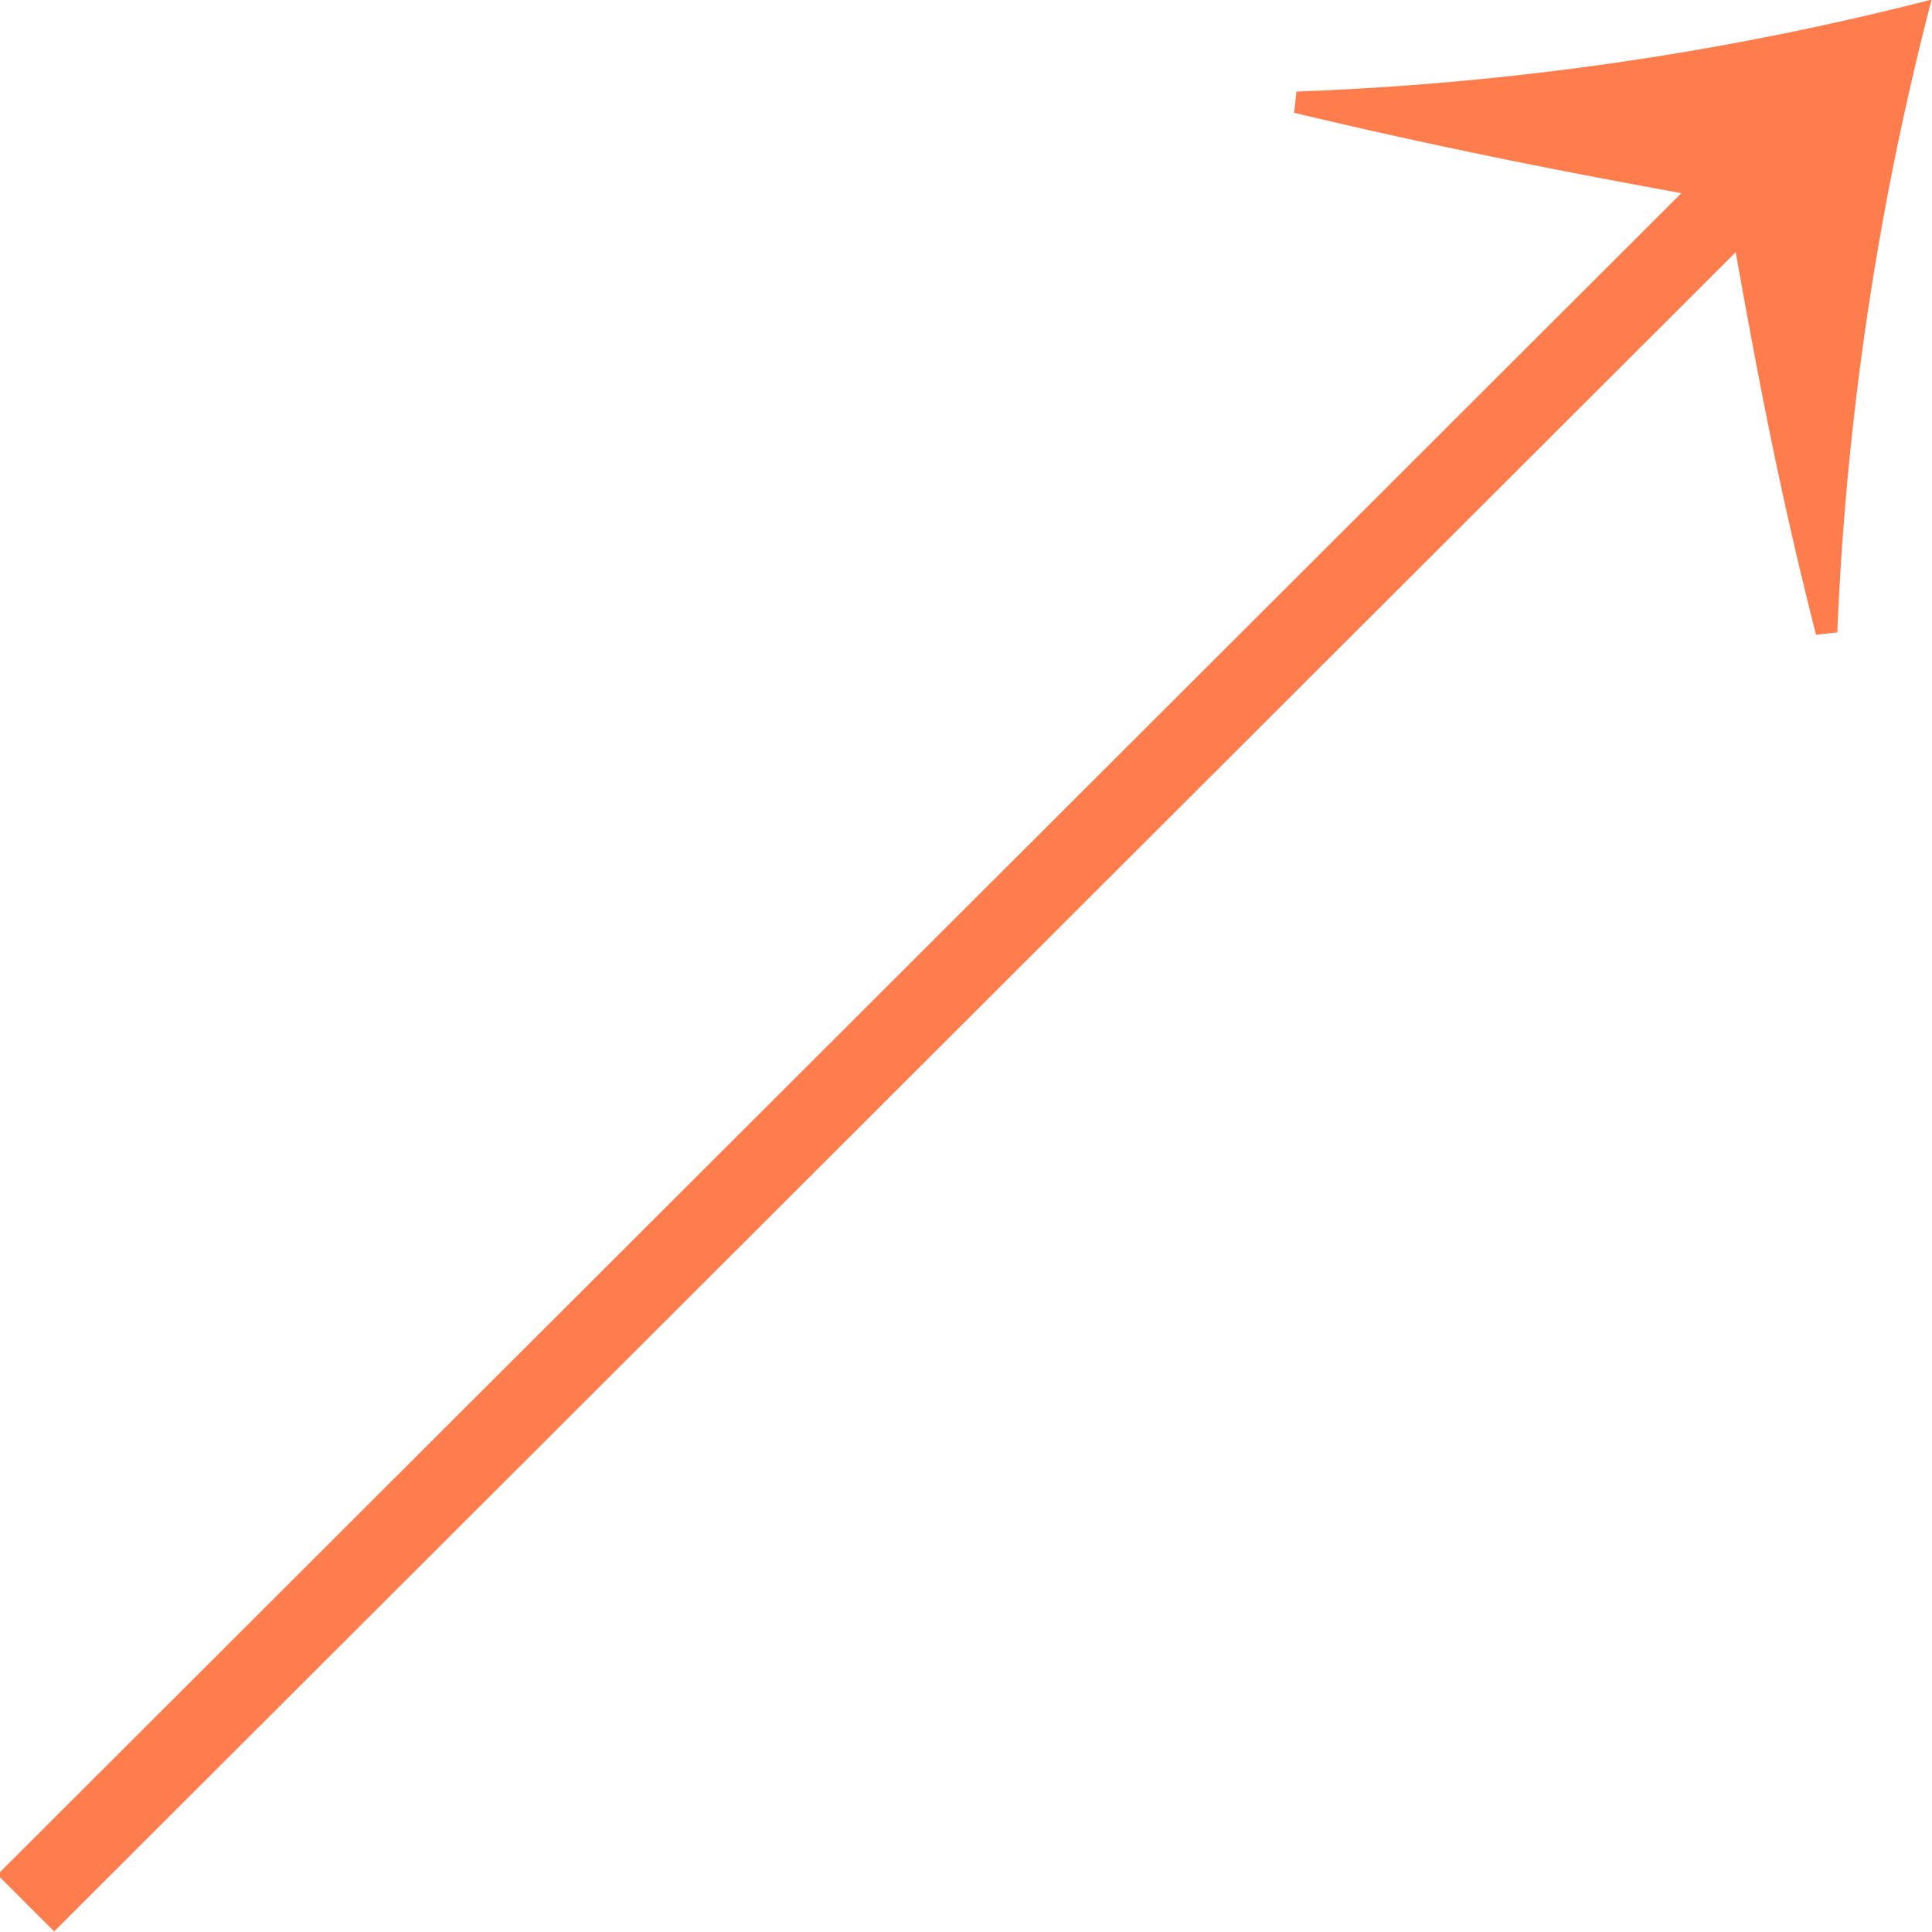
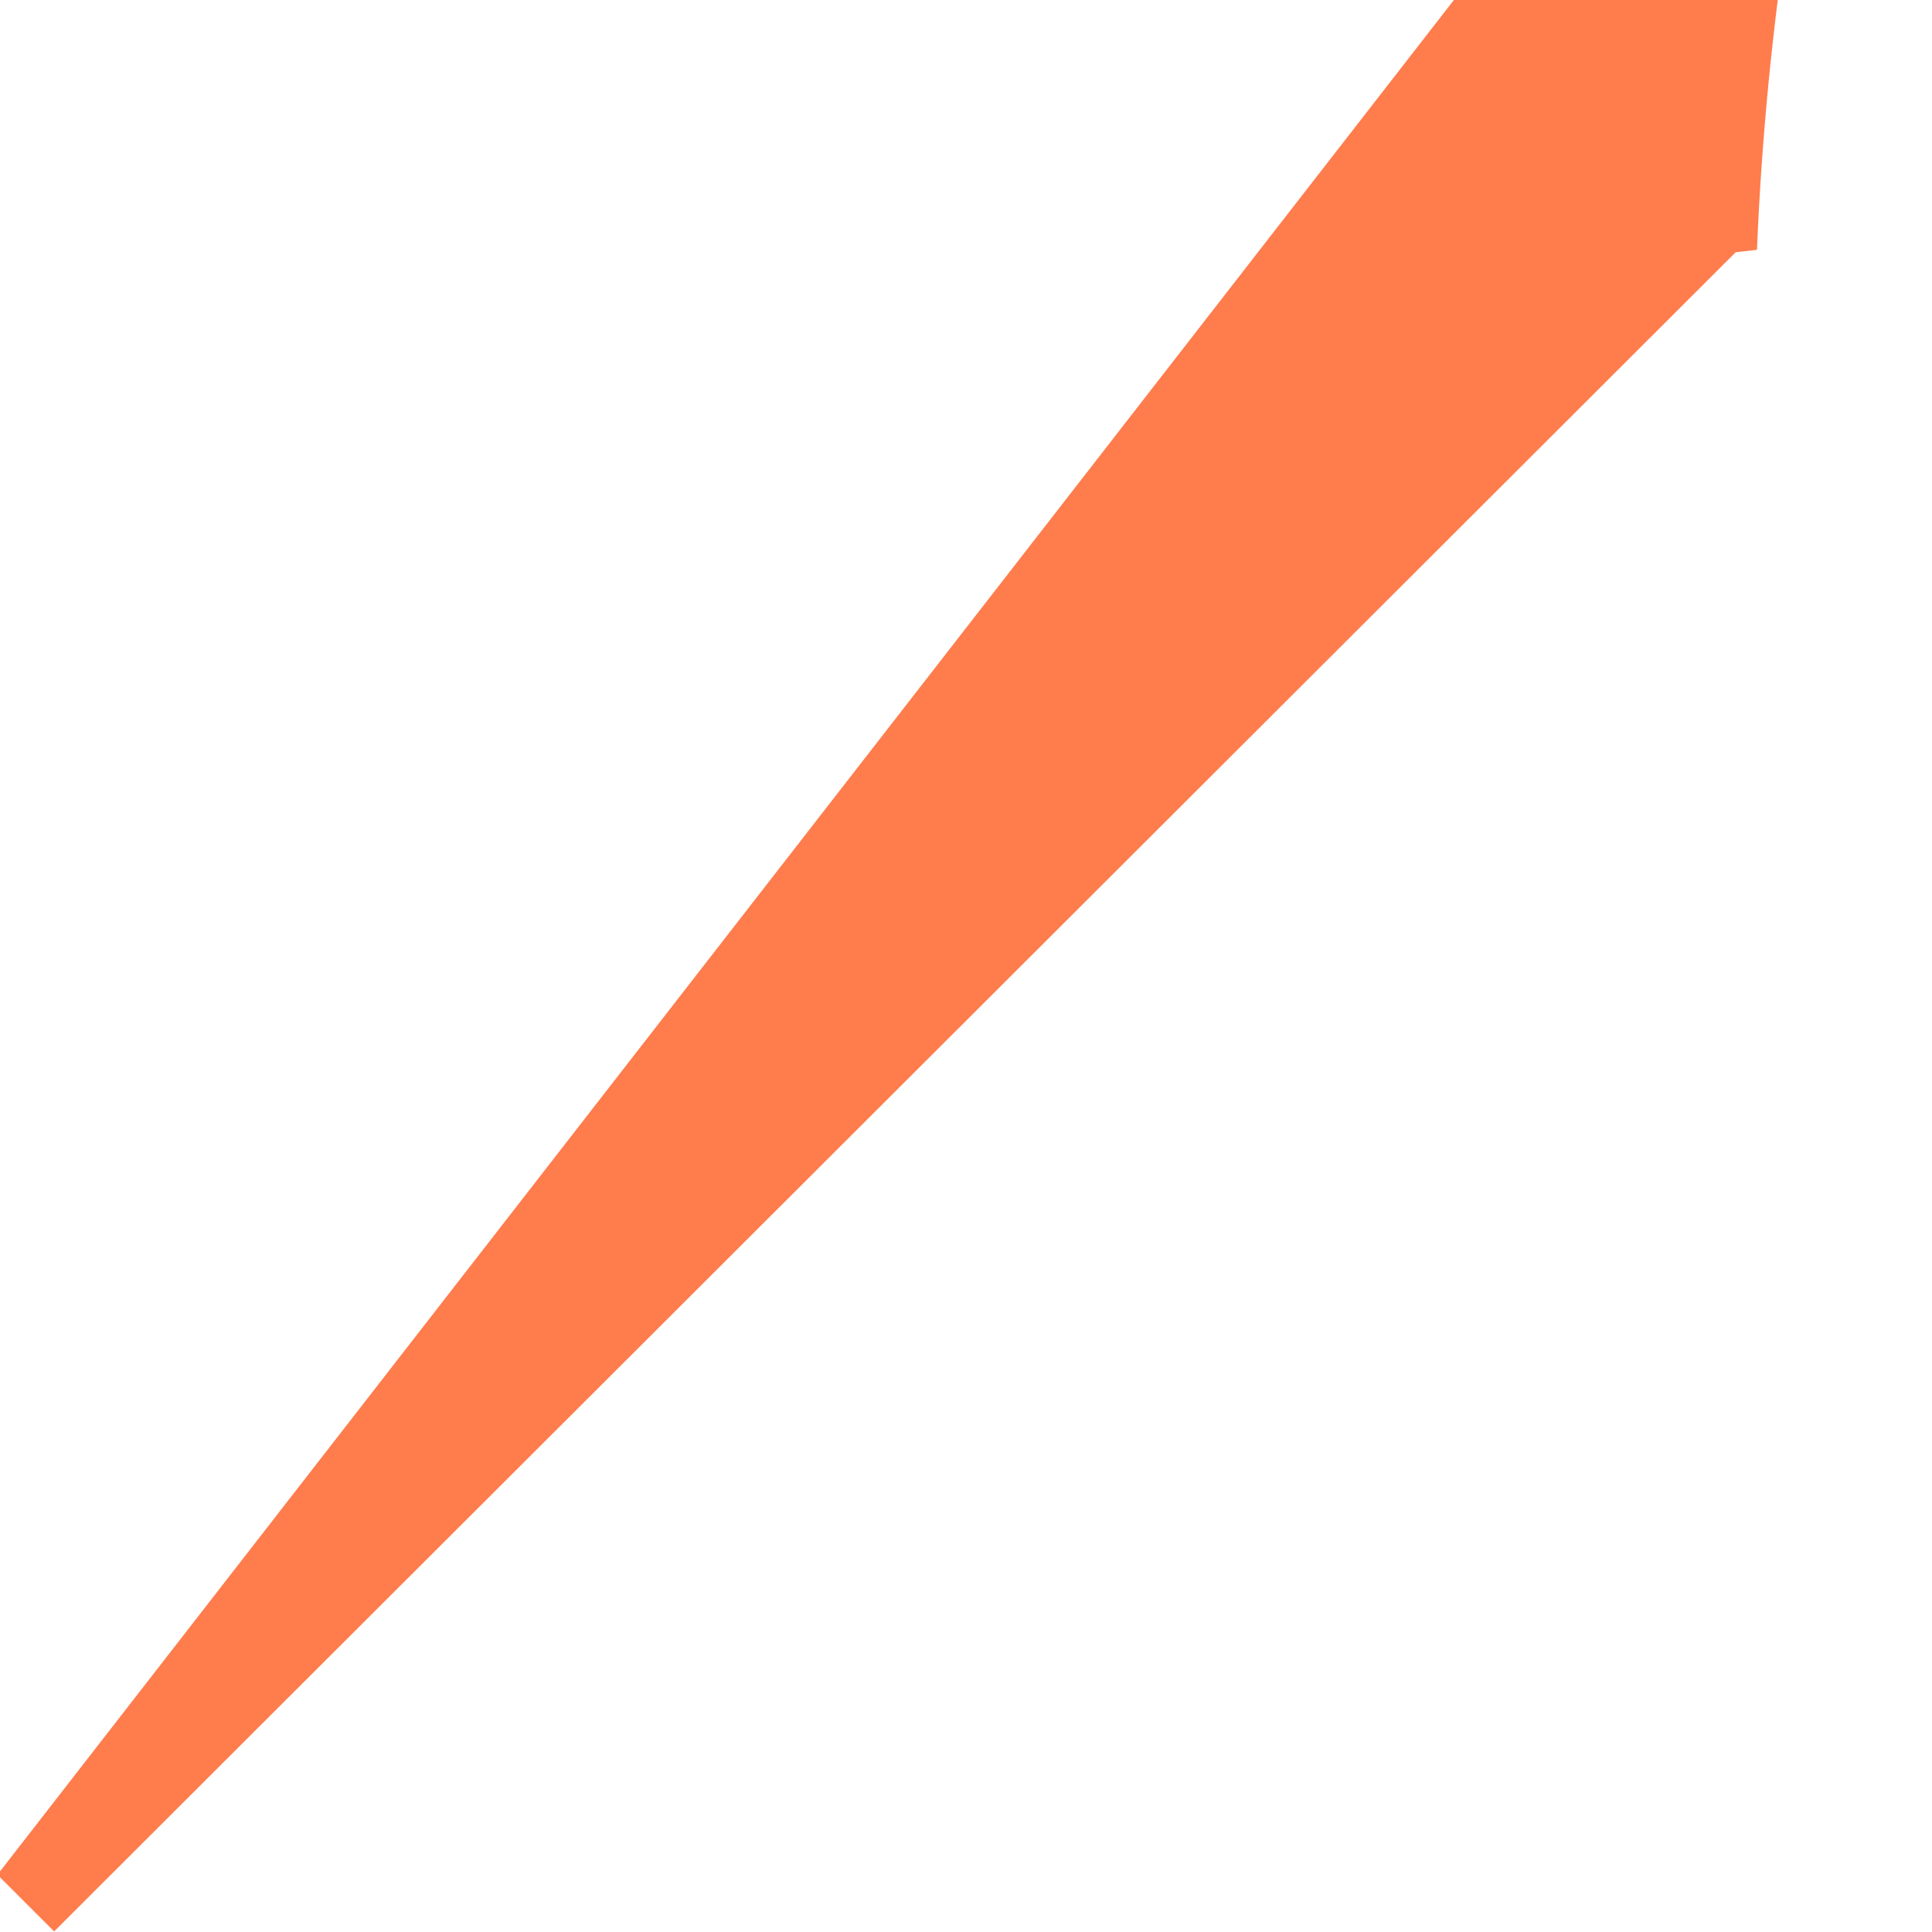
<svg xmlns="http://www.w3.org/2000/svg" width="9.813" height="9.813" viewBox="0 0 9.813 9.813">
  <defs>
    <style>
      .cls-1 {
        fill: #ff7c4c;
        fill-rule: evenodd;
      }
    </style>
  </defs>
-   <path id="arrow.svg" class="cls-1" d="M704.362,387.053l0.288,0.288,8.541-8.529c0.12,0.672.228,1.236,0.408,1.943l0.108-.012a15.266,15.266,0,0,1,.479-3.214,15.227,15.227,0,0,1-3.226.467l-0.012.108c0.707,0.168,1.307.288,1.967,0.408Z" transform="translate(-704.375 -377.531)" />
+   <path id="arrow.svg" class="cls-1" d="M704.362,387.053l0.288,0.288,8.541-8.529l0.108-.012a15.266,15.266,0,0,1,.479-3.214,15.227,15.227,0,0,1-3.226.467l-0.012.108c0.707,0.168,1.307.288,1.967,0.408Z" transform="translate(-704.375 -377.531)" />
</svg>